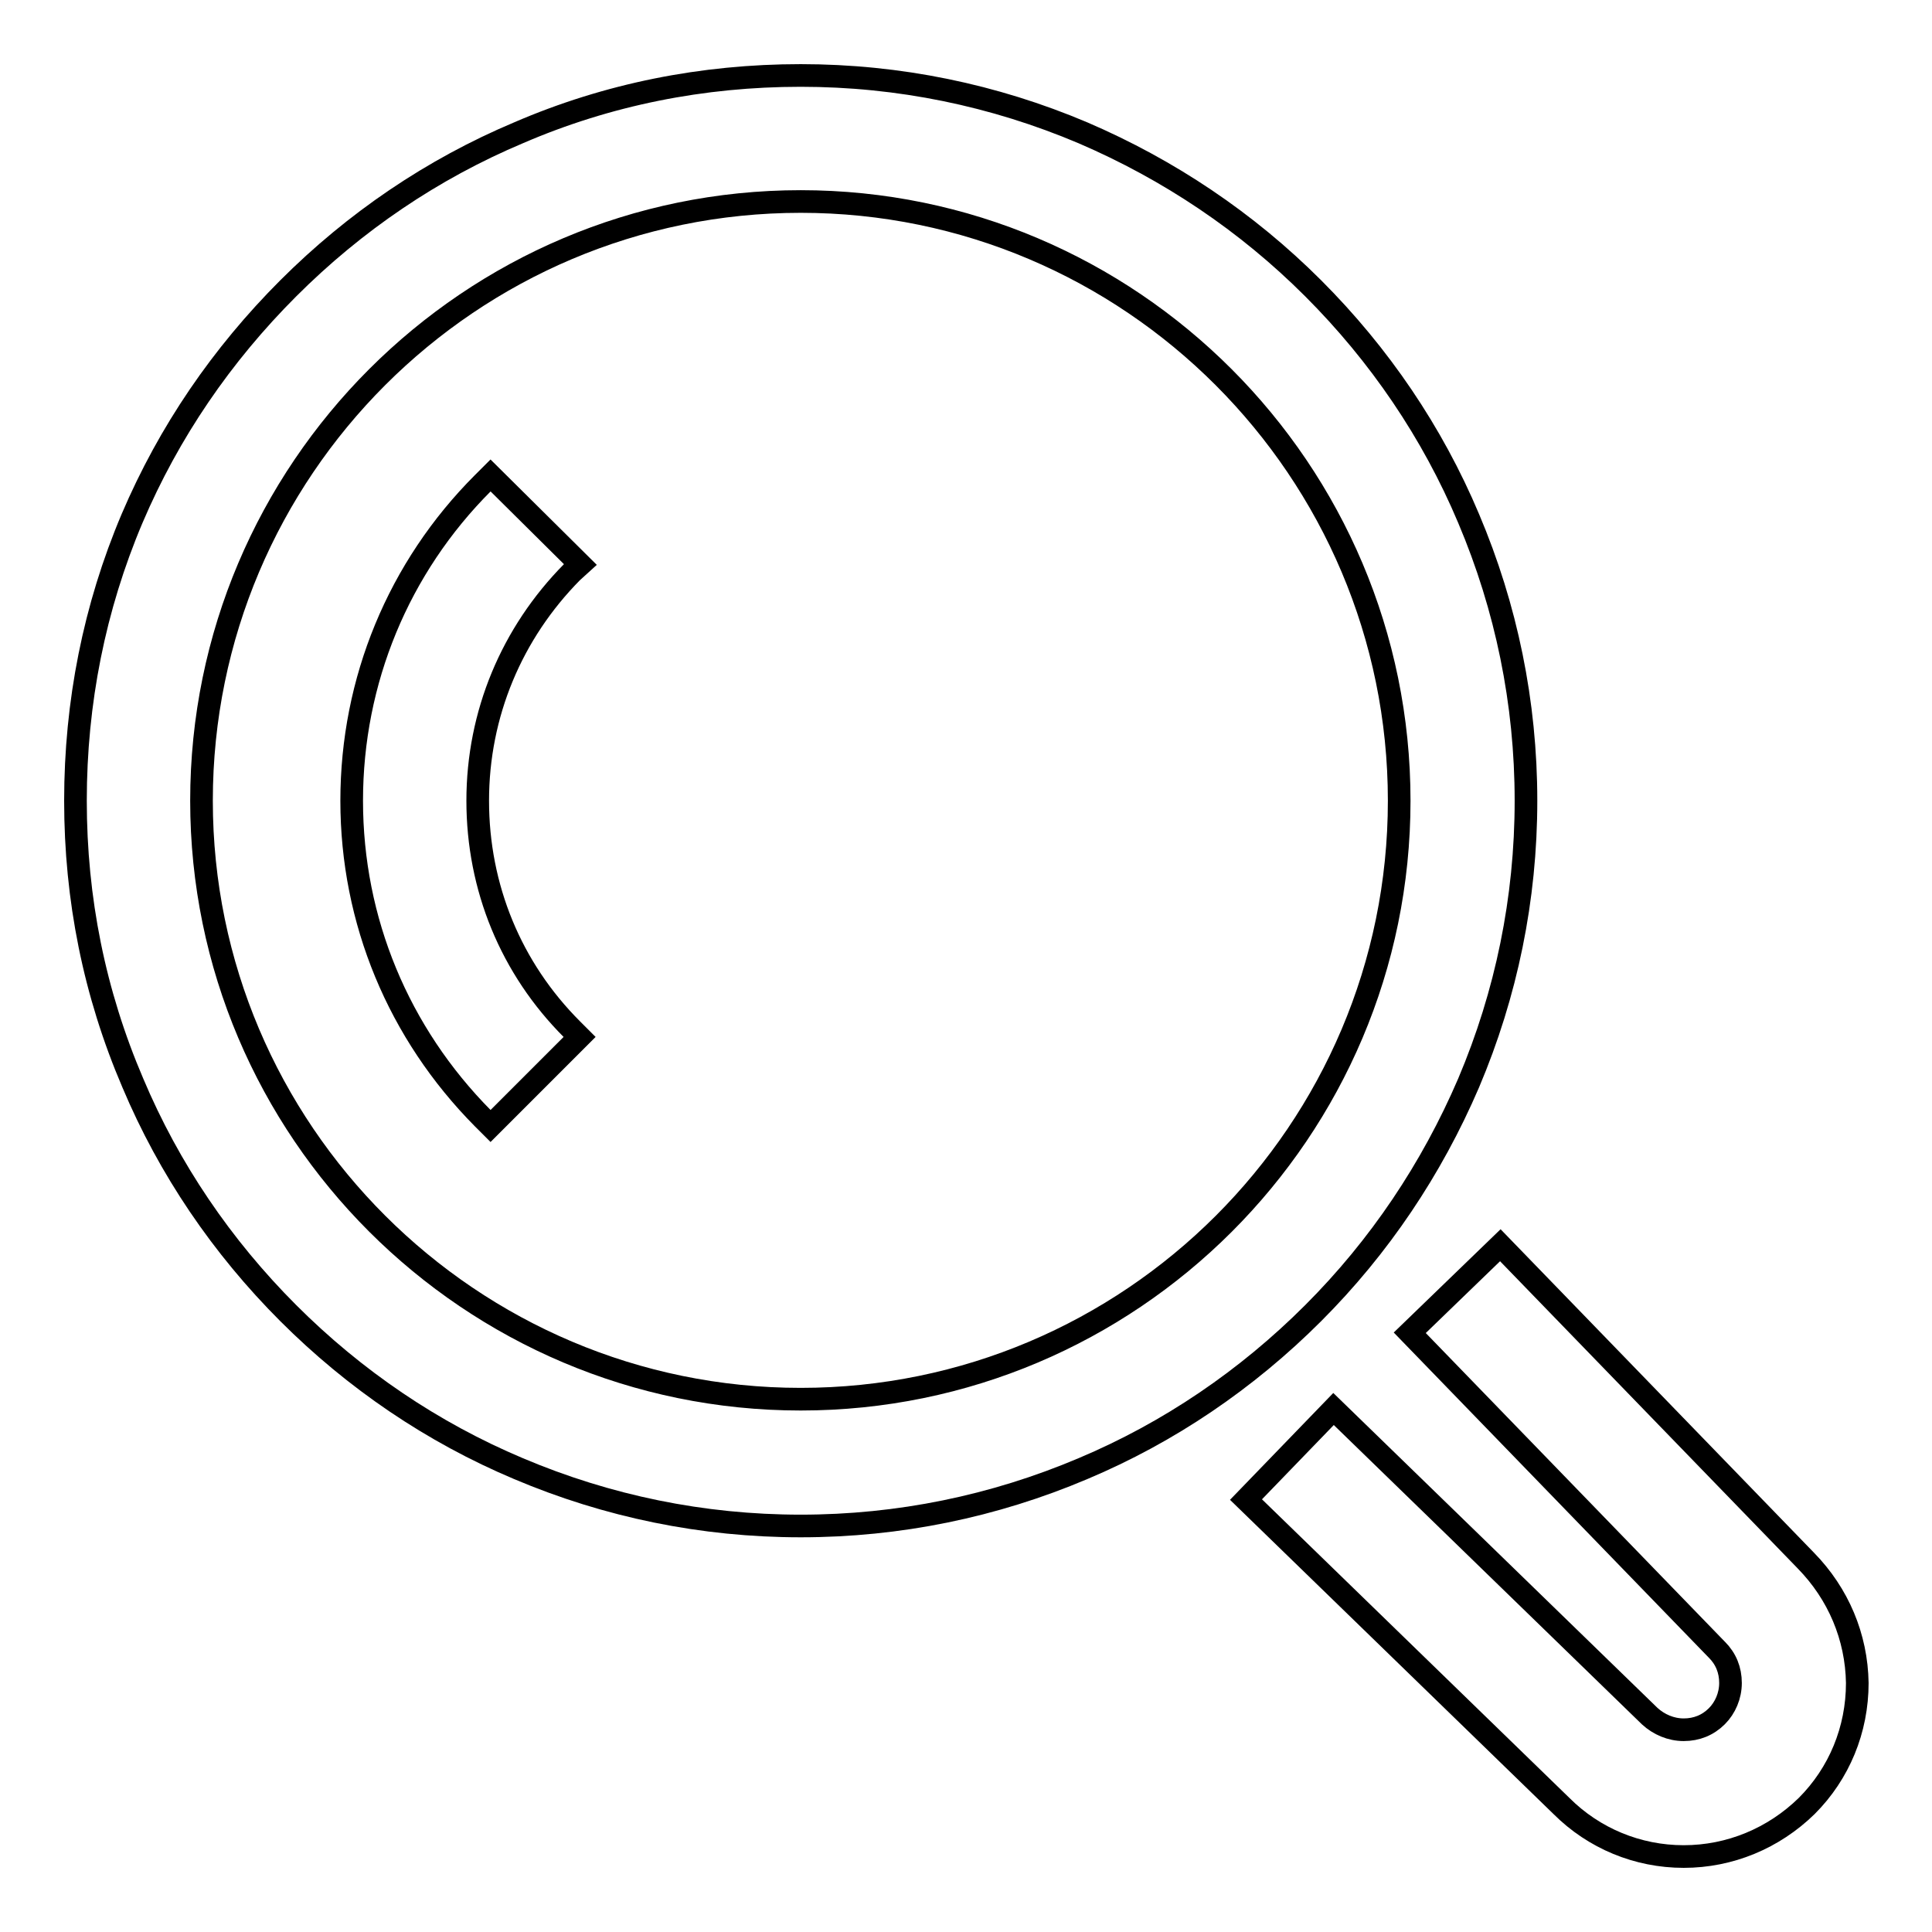
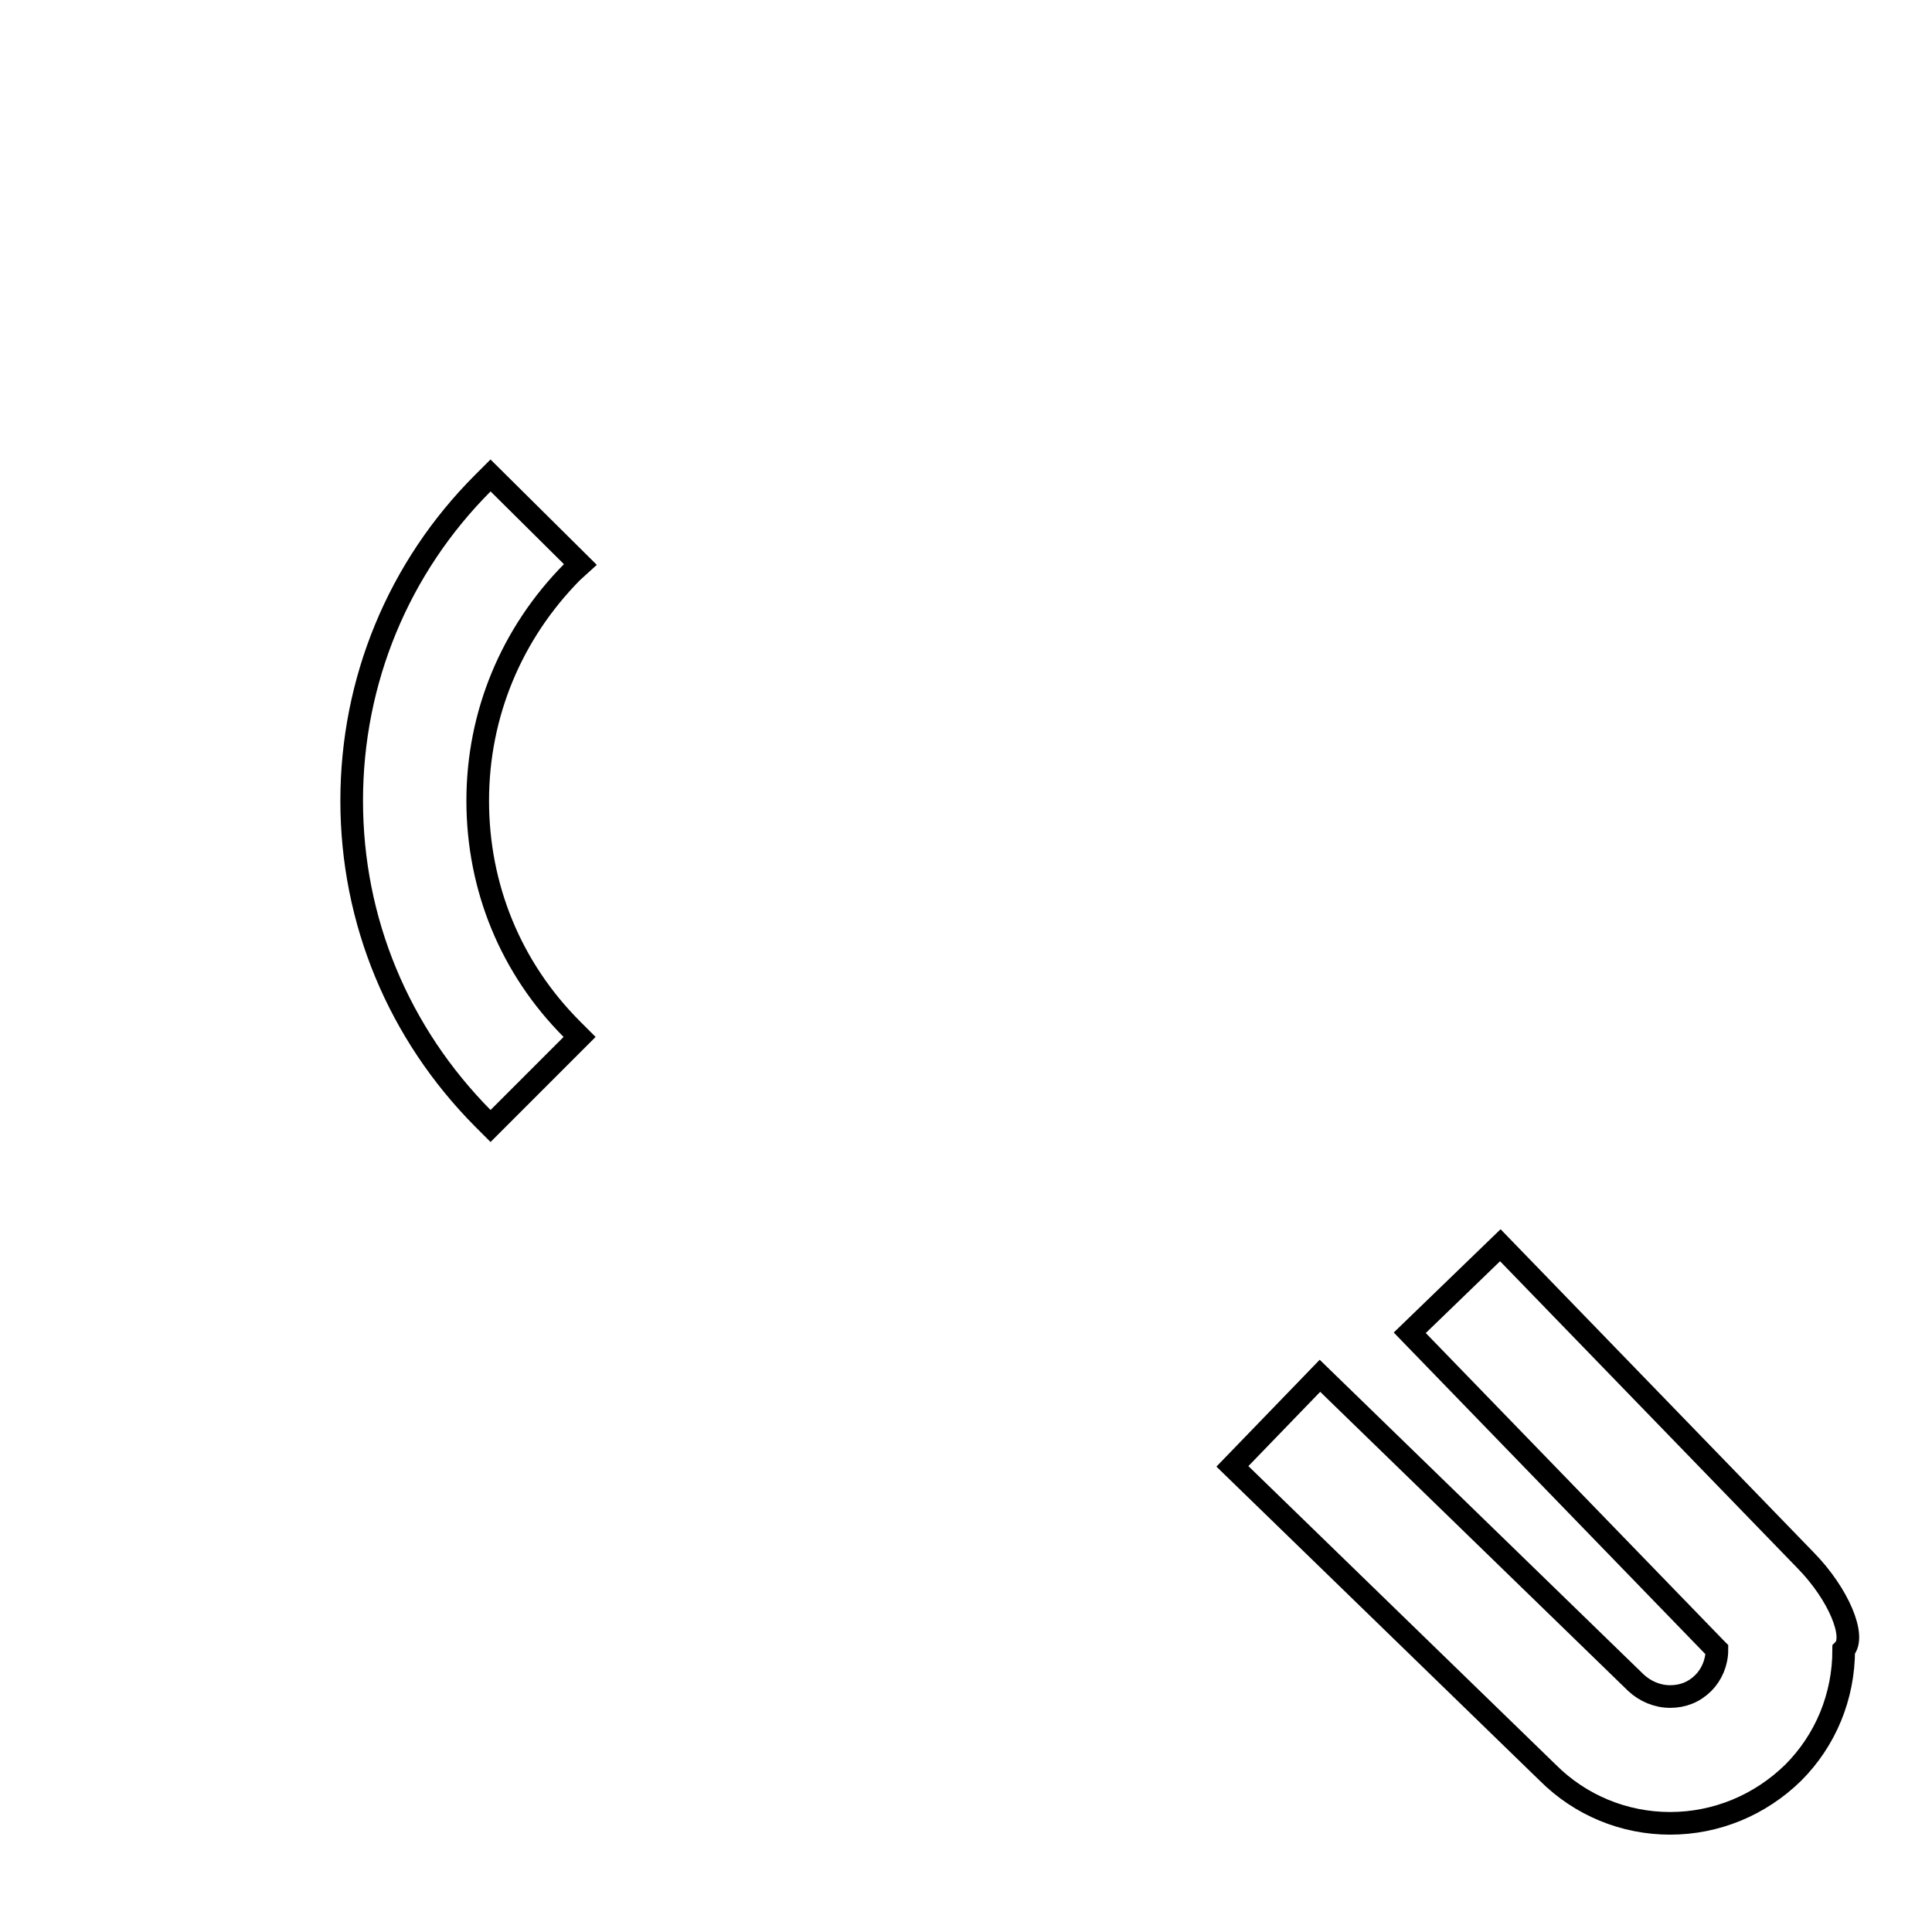
<svg xmlns="http://www.w3.org/2000/svg" version="1.1" x="0px" y="0px" viewBox="0 0 256 256" enable-background="new 0 0 256 256" xml:space="preserve">
  <g>
    <g>
-       <path stroke-width="3" fill-opacity="0" stroke="#000000" d="M194.6,143.5c5-11.8,7.6-24.4,7.6-37.4c0-13-2.6-25.6-7.6-37.4c-4.8-11.4-11.8-21.7-20.6-30.5c-8.8-8.8-19.1-15.7-30.5-20.6c-11.8-5-24.4-7.6-37.4-7.6c-13,0-25.6,2.5-37.4,7.6c-11.4,4.8-21.7,11.8-30.5,20.6S22.4,57.2,17.5,68.7c-5,11.8-7.5,24.4-7.5,37.4c0,13,2.5,25.5,7.6,37.4c4.8,11.4,11.8,21.7,20.6,30.5c8.8,8.8,19.1,15.8,30.5,20.6c11.8,5,24.4,7.6,37.4,7.6c13,0,25.6-2.6,37.4-7.6c11.4-4.8,21.7-11.8,30.5-20.6C182.8,165.2,189.7,154.9,194.6,143.5z M185.4,106.1c0,43.8-35.6,79.3-79.3,79.3c-43.8,0-79.4-35.6-79.4-79.3c0-43.8,35.6-79.4,79.4-79.4C149.8,26.7,185.4,62.3,185.4,106.1z" />
-       <path stroke-width="3" fill-opacity="0" stroke="#000000" d="M239.3,206.8L198.8,165l-12,11.6l40.6,41.9l0.1,0.1c1.2,1.2,1.8,2.7,1.8,4.4c0,1.7-0.7,3.3-1.8,4.4c-1.2,1.2-2.7,1.8-4.4,1.8c-1.7,0-3.3-0.7-4.5-1.8l-41.9-40.7l-11.6,12l41.8,40.6c4.3,4.3,10.1,6.7,16.2,6.7s11.9-2.4,16.3-6.7c4.3-4.3,6.7-10.1,6.7-16.3C246,216.9,243.6,211.2,239.3,206.8z" />
+       <path stroke-width="3" fill-opacity="0" stroke="#000000" d="M239.3,206.8L198.8,165l-12,11.6l40.6,41.9l0.1,0.1c0,1.7-0.7,3.3-1.8,4.4c-1.2,1.2-2.7,1.8-4.4,1.8c-1.7,0-3.3-0.7-4.5-1.8l-41.9-40.7l-11.6,12l41.8,40.6c4.3,4.3,10.1,6.7,16.2,6.7s11.9-2.4,16.3-6.7c4.3-4.3,6.7-10.1,6.7-16.3C246,216.9,243.6,211.2,239.3,206.8z" />
      <path stroke-width="3" fill-opacity="0" stroke="#000000" d="M76.9,74.8L65,63l-1,1c-11.2,11.2-17.4,26.2-17.4,42.1c0,15.9,6.2,30.8,17.4,42.1l1,1l11.8-11.8l-1-1c-8.1-8.1-12.5-18.8-12.5-30.3s4.5-22.2,12.5-30.3L76.9,74.8z" />
    </g>
  </g>
</svg>